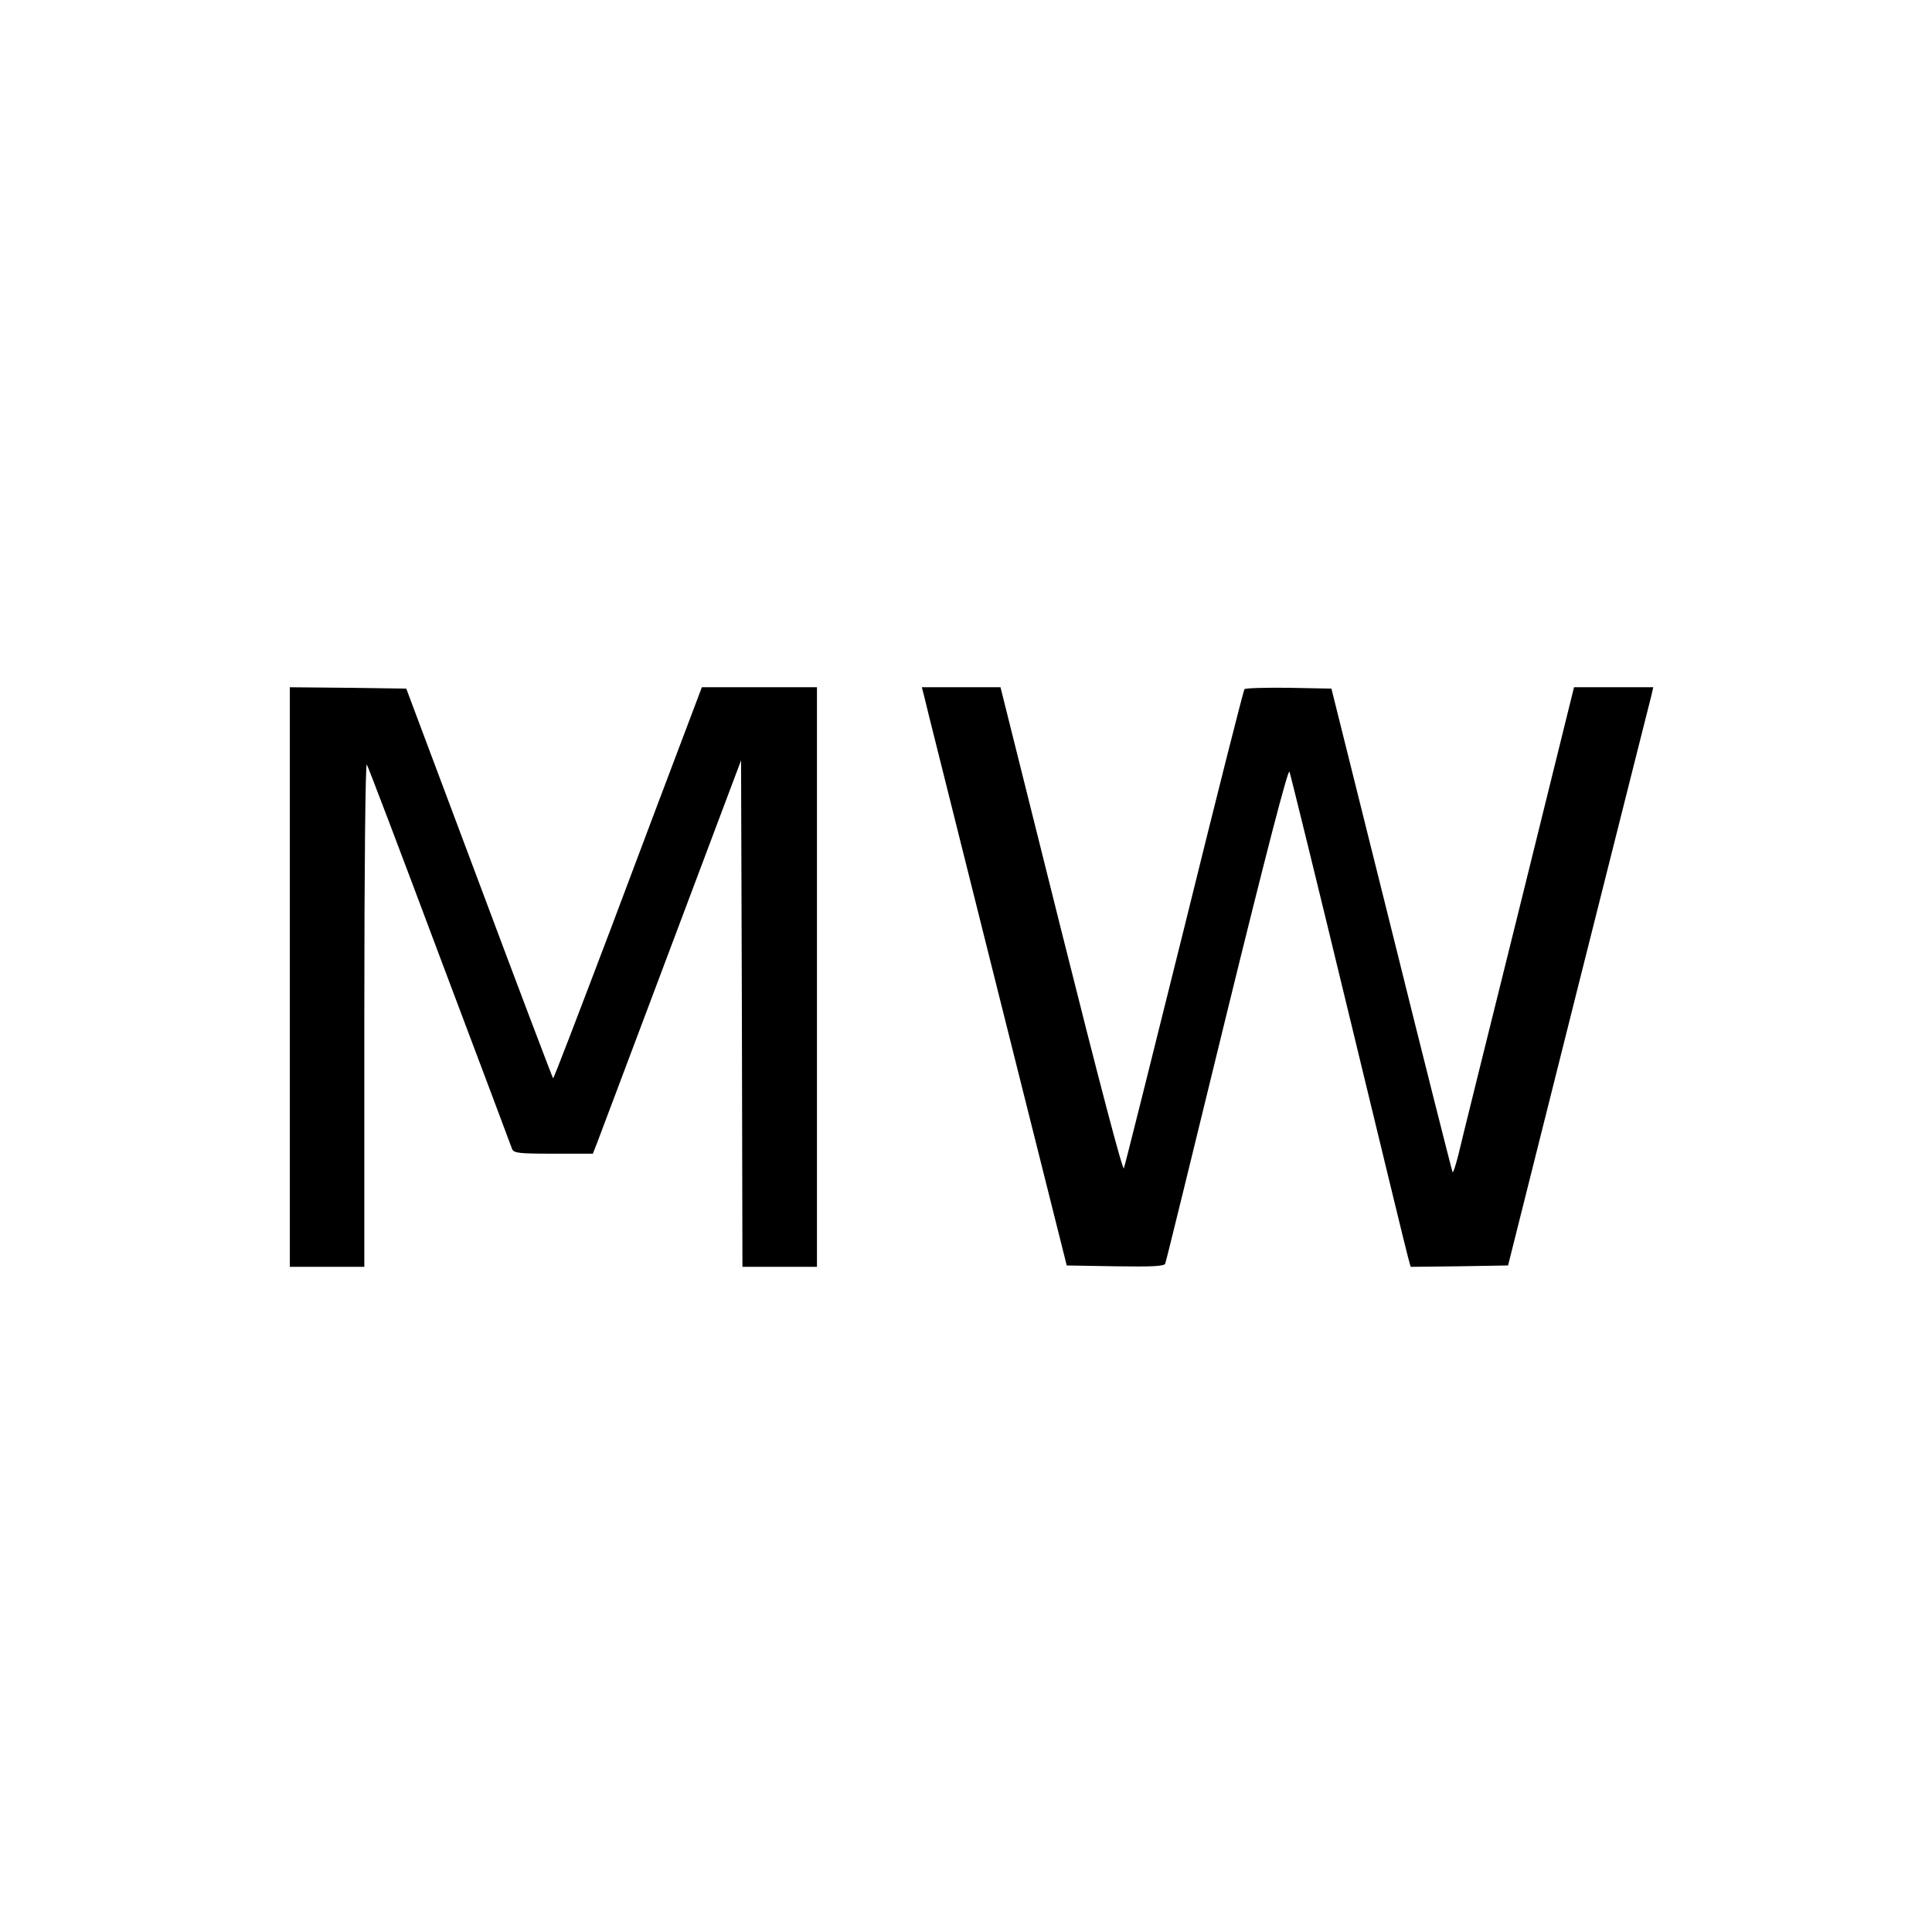
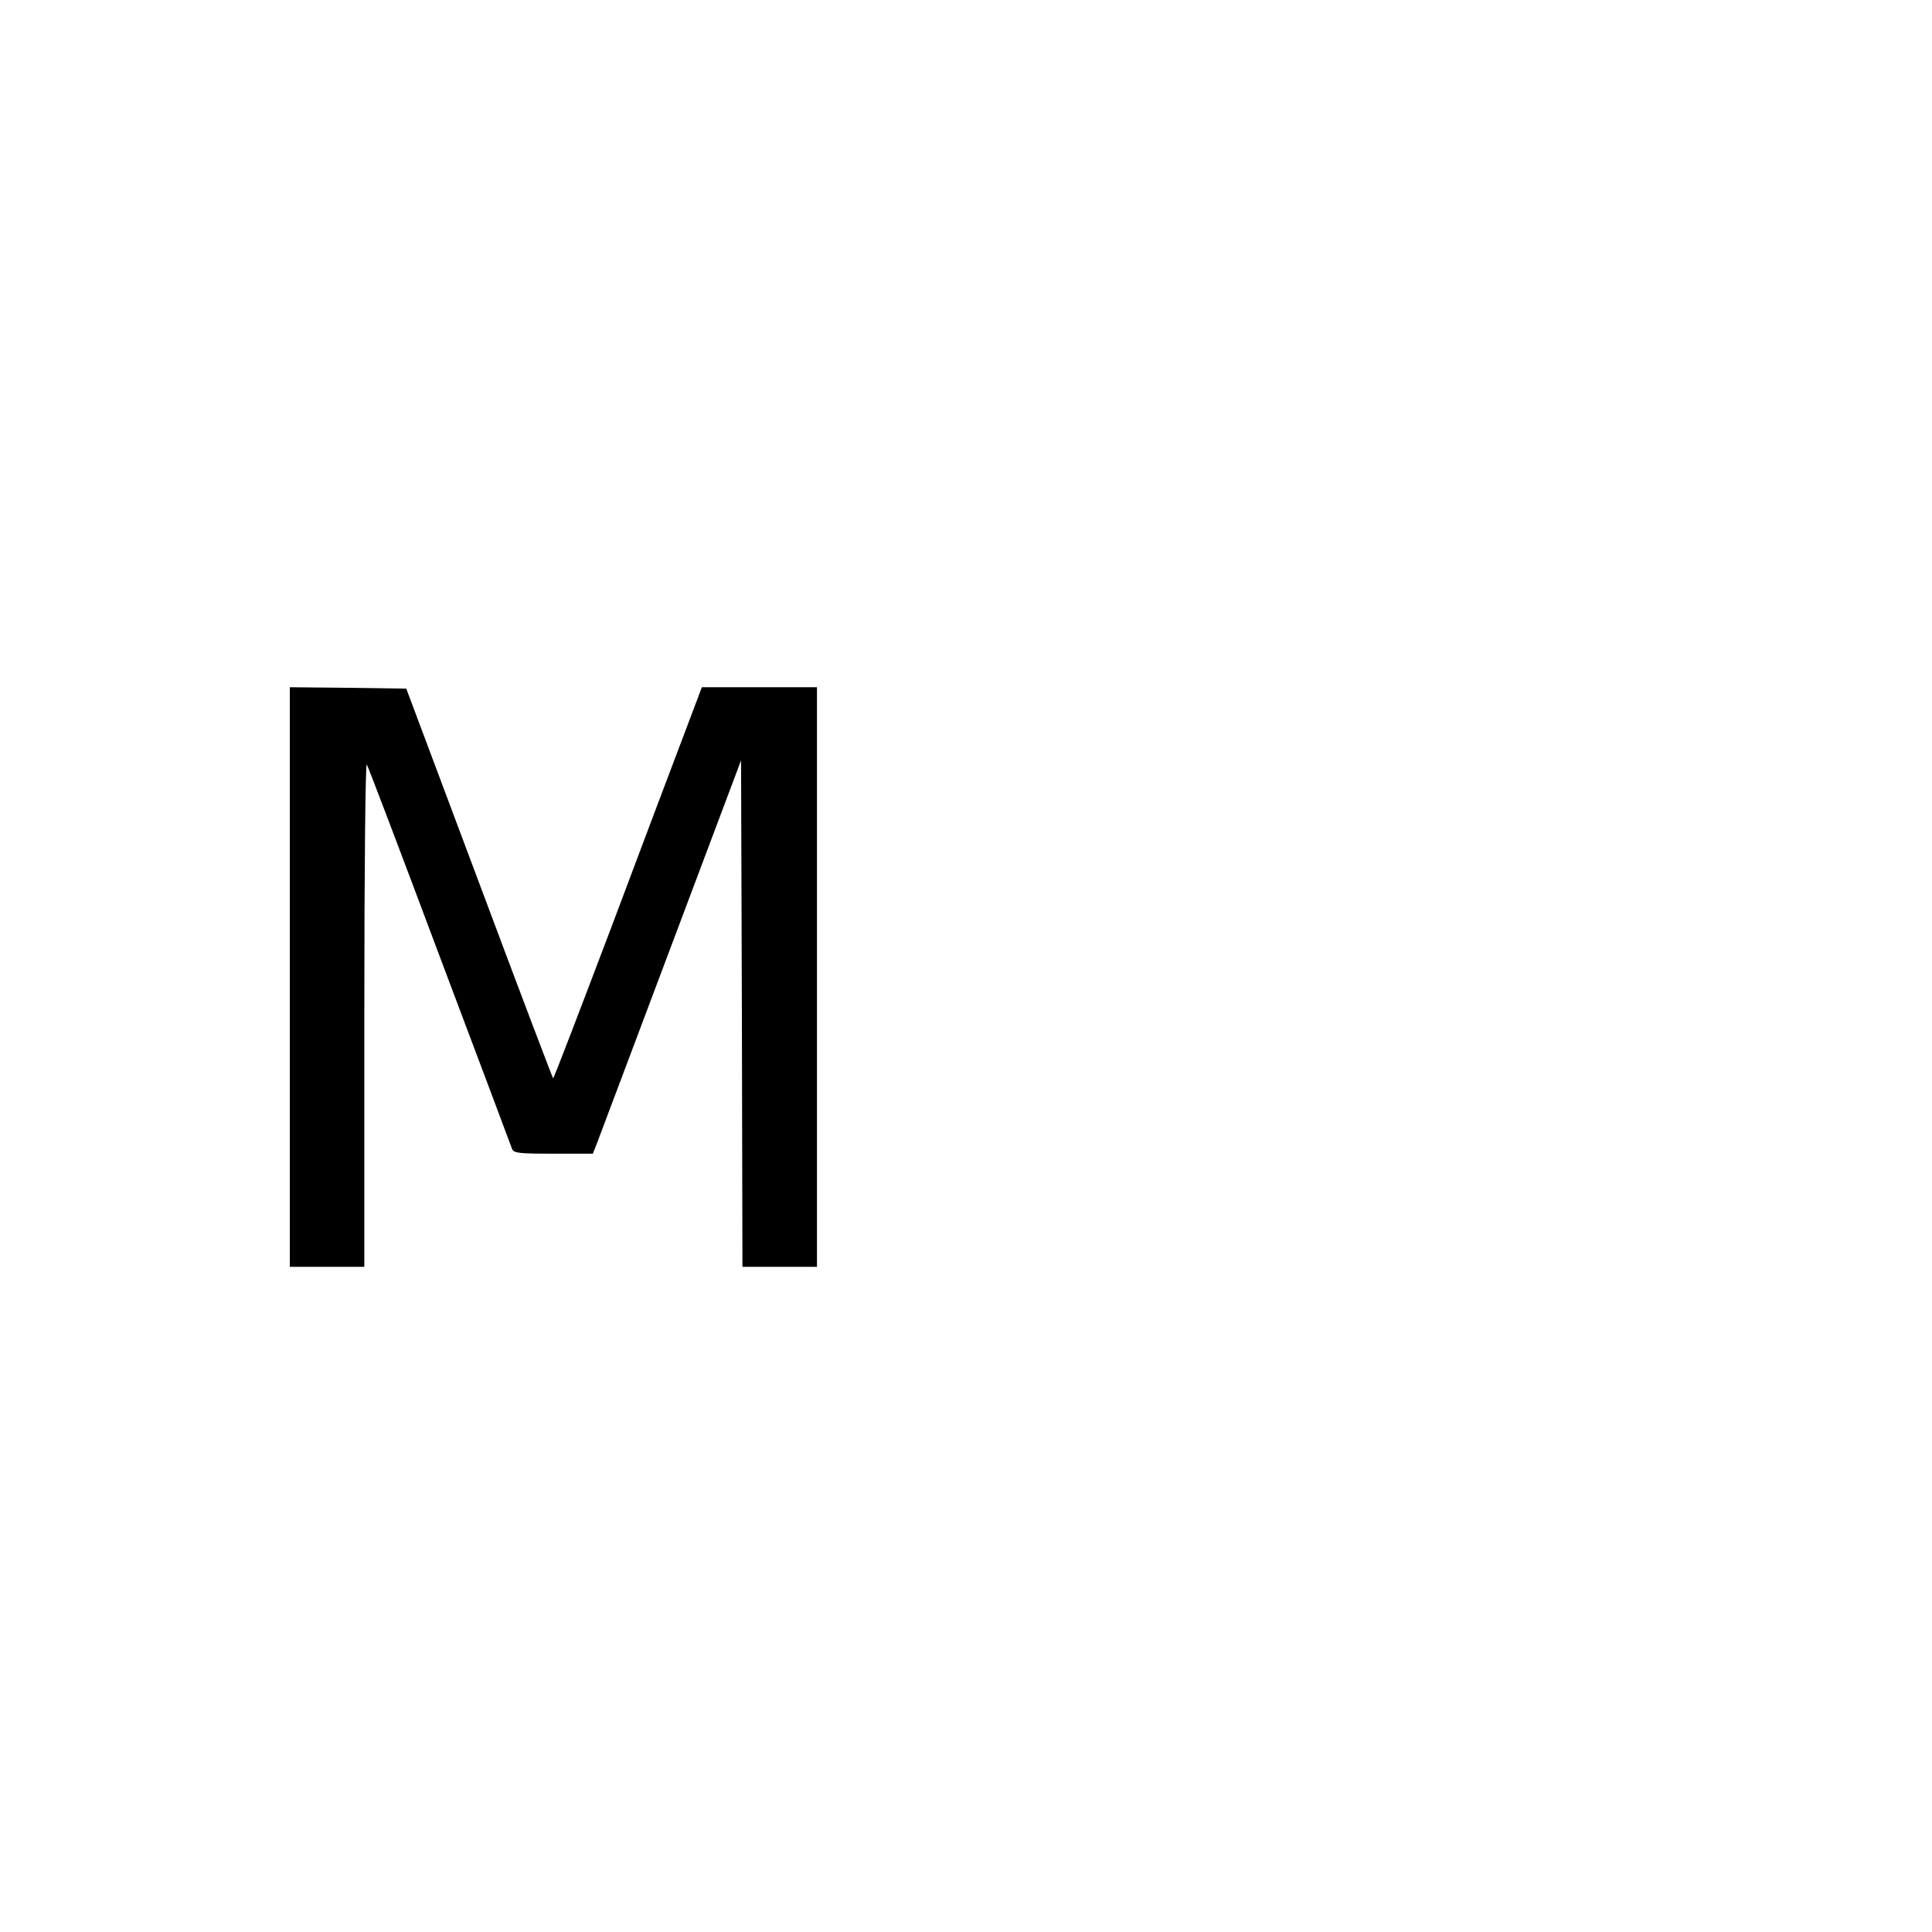
<svg xmlns="http://www.w3.org/2000/svg" version="1.0" width="700pt" height="700pt" viewBox="0 0 700 700" preserveAspectRatio="xMidYMid meet">
  <g transform="translate(0,700) scale(0.1,-0.1)" fill="#000000" stroke="none">
    <path d="M1050 3460 l0 -1050 135 0 135 0 0 918 c0 526 4 911 9 902 5 -8 124 -321 264 -695 141 -374 259 -688 262 -697 6 -16 23 -18 150 -18 l143 0 15 38 c8 20 128 341 268 712 l254 675 3 -917 2 -918 135 0 135 0 0 1050 0 1050 -209 0 -208 0 -65 -172 c-36 -95 -157 -415 -268 -711 -112 -295 -204 -536 -206 -534 -2 2 -123 320 -268 708 l-264 704 -211 3 -211 2 0 -1050z" />
-     <path d="M3347 4483 c3 -16 122 -487 262 -1048 l256 -1020 176 -3 c136 -2 178 0 181 10 3 7 103 415 223 907 142 579 222 887 227 875 4 -11 100 -401 213 -869 113 -467 210 -867 216 -888 l10 -37 176 2 177 3 256 1020 c141 561 260 1032 264 1048 l6 27 -143 0 -144 0 -202 -817 c-112 -450 -210 -846 -218 -881 -9 -34 -17 -61 -20 -59 -2 3 -102 398 -221 878 l-218 874 -154 3 c-84 1 -157 -1 -161 -5 -4 -5 -102 -393 -218 -863 -117 -470 -215 -863 -219 -873 -4 -11 -89 312 -227 863 l-220 880 -143 0 -142 0 7 -27z" />
  </g>
</svg>